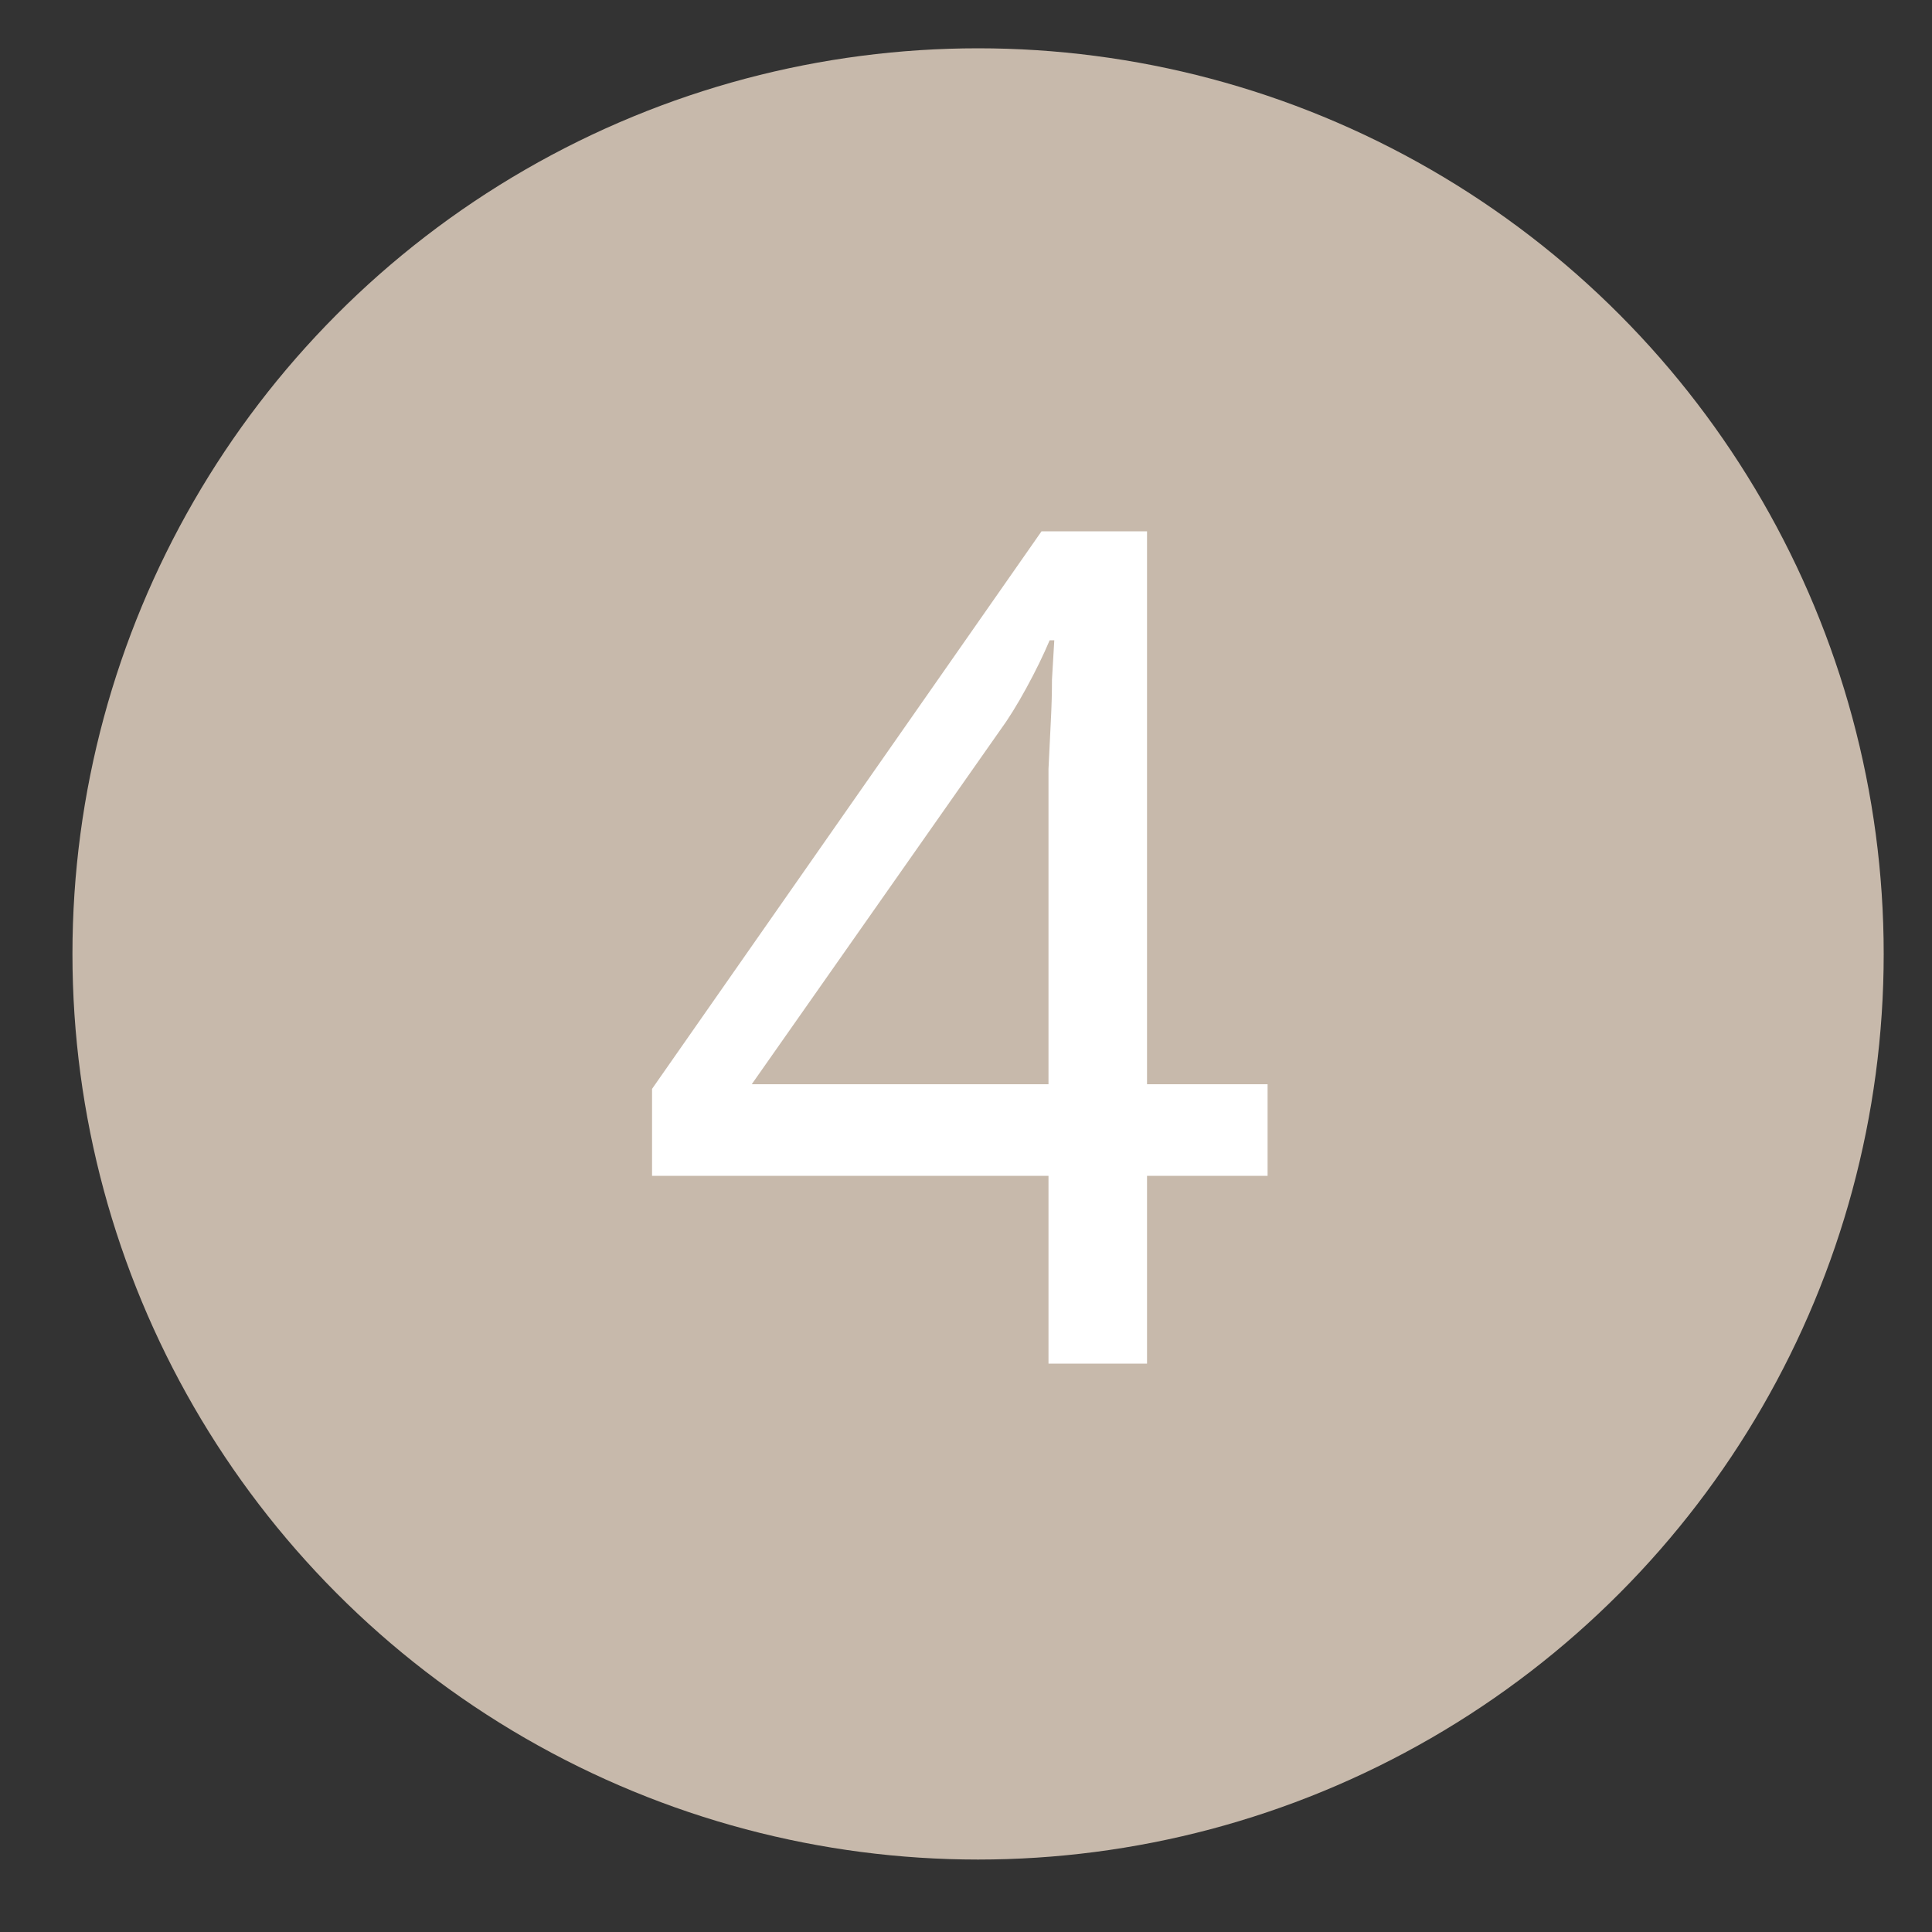
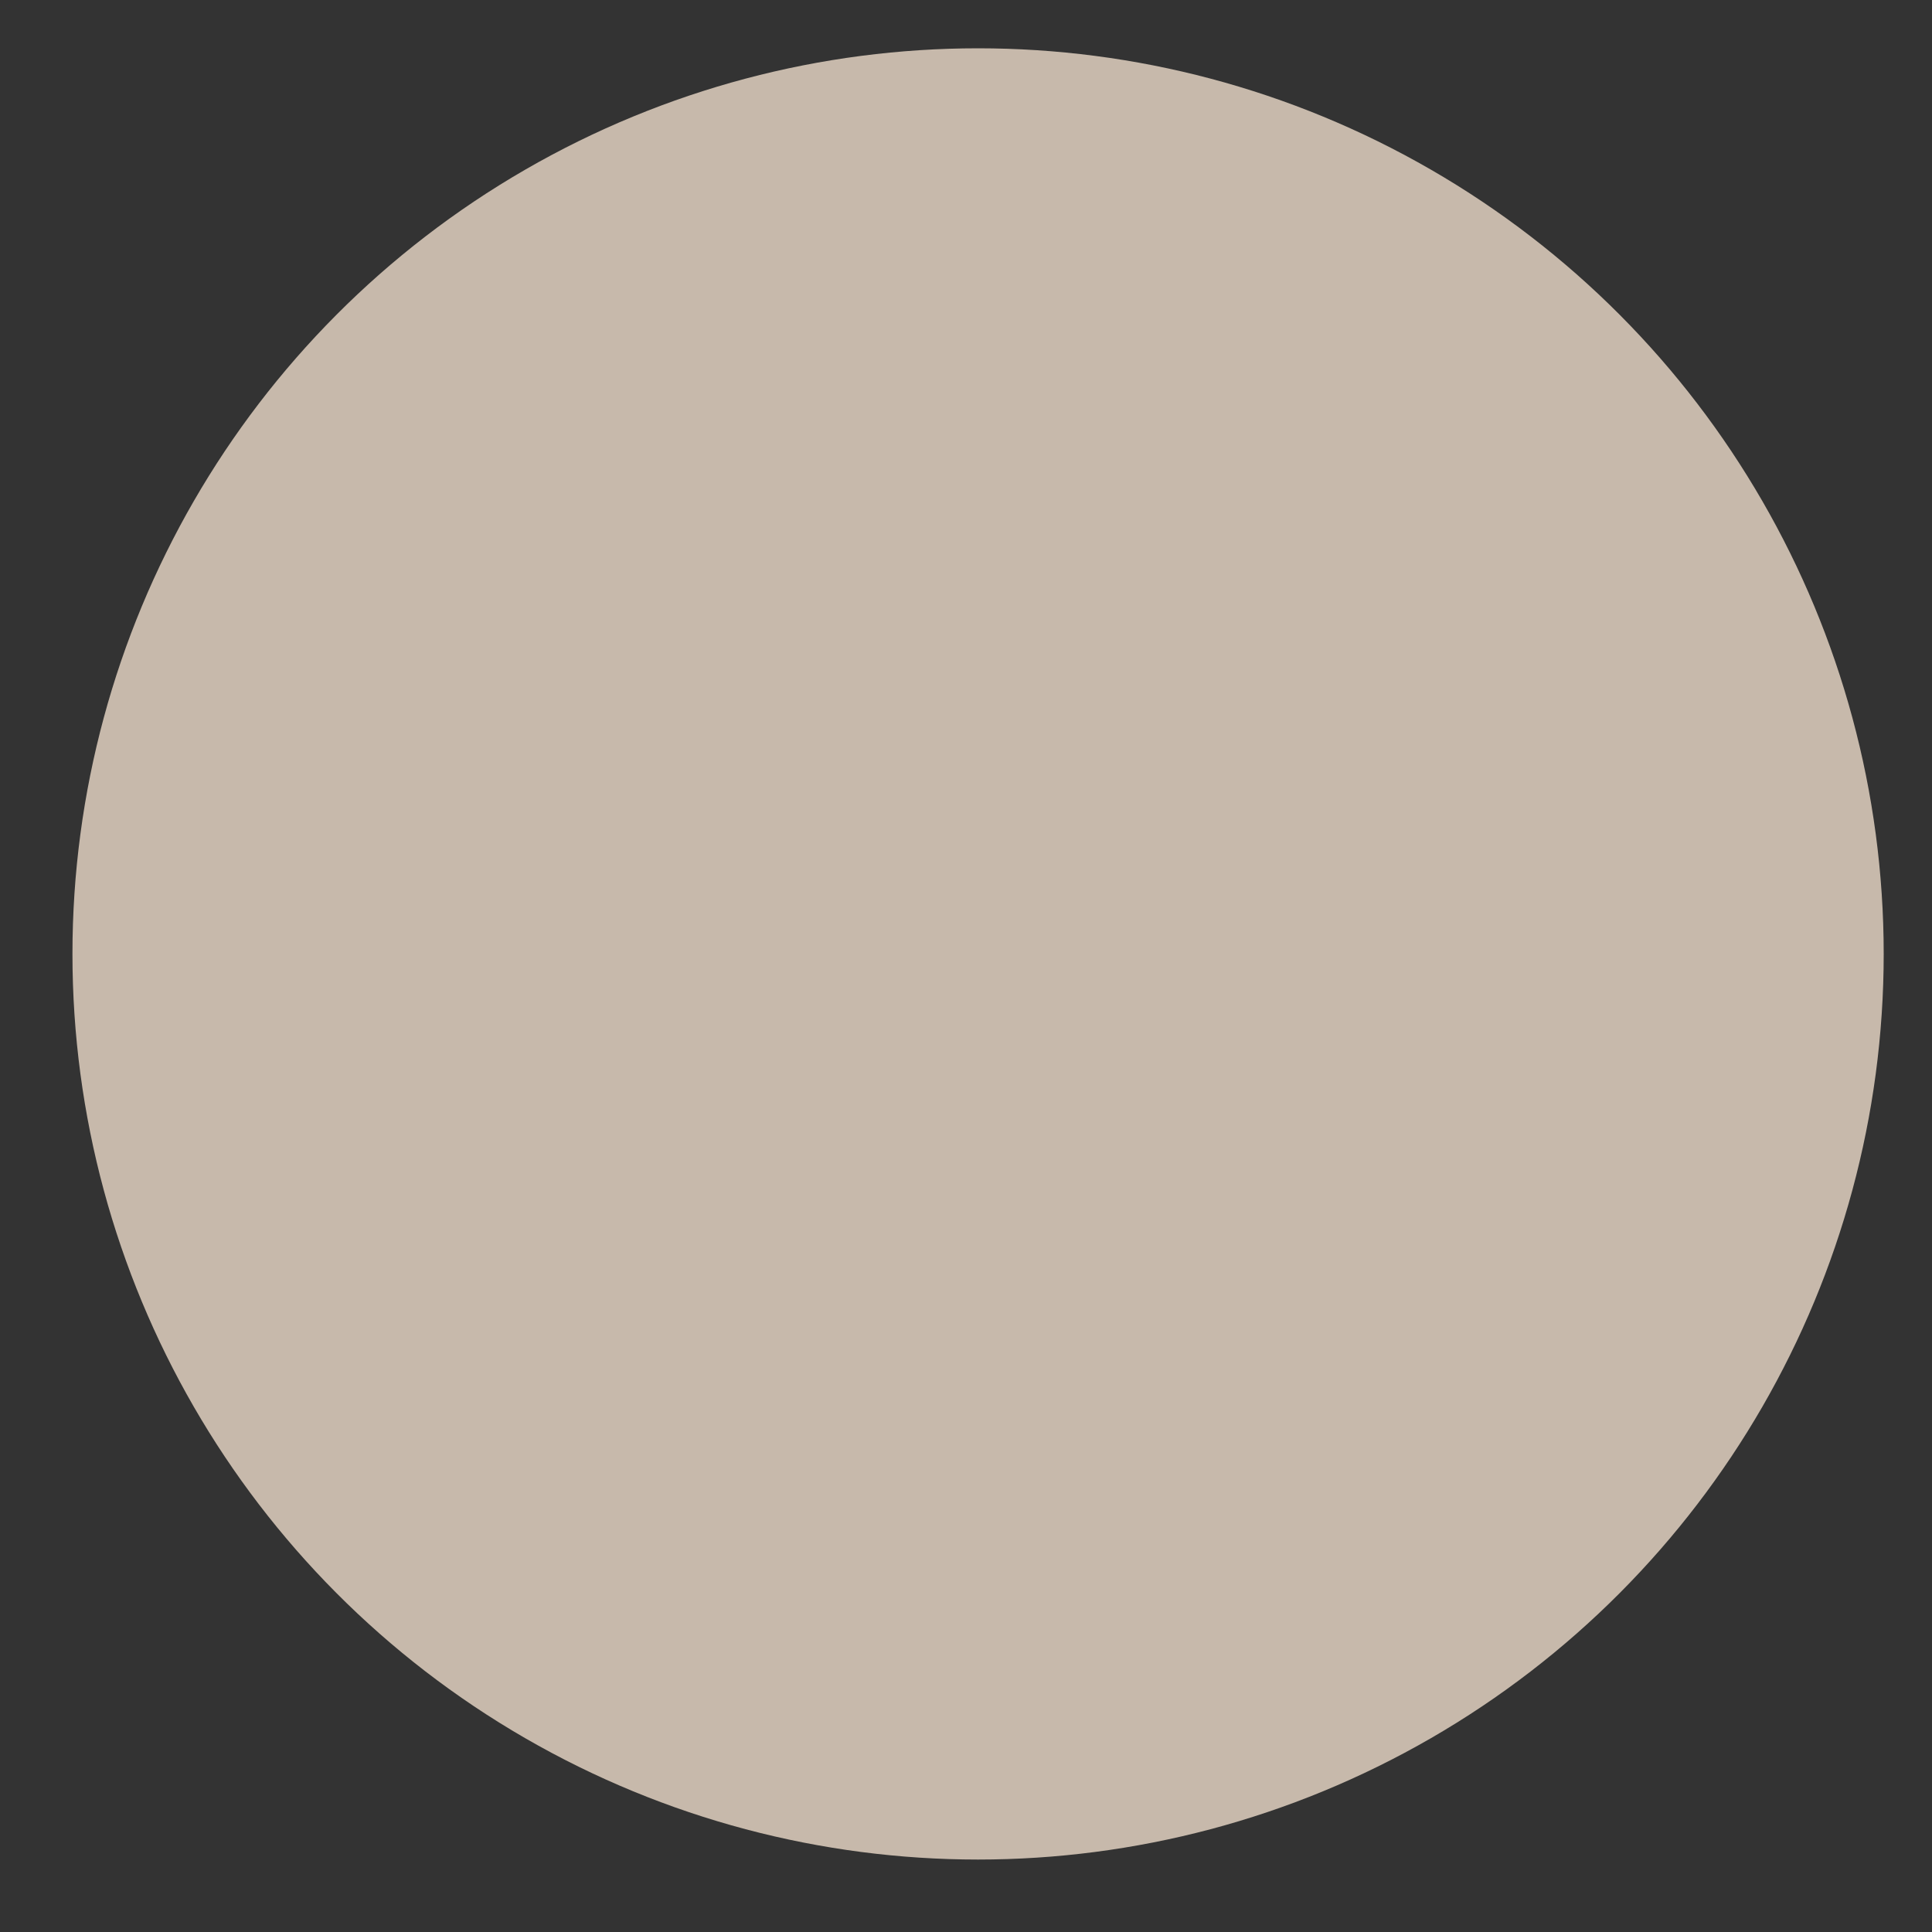
<svg xmlns="http://www.w3.org/2000/svg" width="80" height="80" viewBox="0 0 80 80" fill="none">
  <rect x="0" y="0" width="80" height="80" fill="#333333" stroke="none" />
  <circle cx="40.5" cy="39.5" r="37.5" fill="#C7B9AB" />
-   <path d="M52.488 48.688H47.496V56.464H43.416V48.688H27V45.088L43.128 22H47.496V44.896H52.488V48.688ZM43.416 34.096C43.416 33.264 43.416 32.512 43.416 31.84C43.448 31.136 43.48 30.48 43.512 29.872C43.544 29.264 43.56 28.688 43.56 28.144C43.592 27.568 43.624 27.024 43.656 26.512H43.464C43.208 27.12 42.888 27.776 42.504 28.48C42.12 29.184 41.752 29.776 41.4 30.256L31.128 44.896H43.416V34.096Z" fill="white" />
</svg>